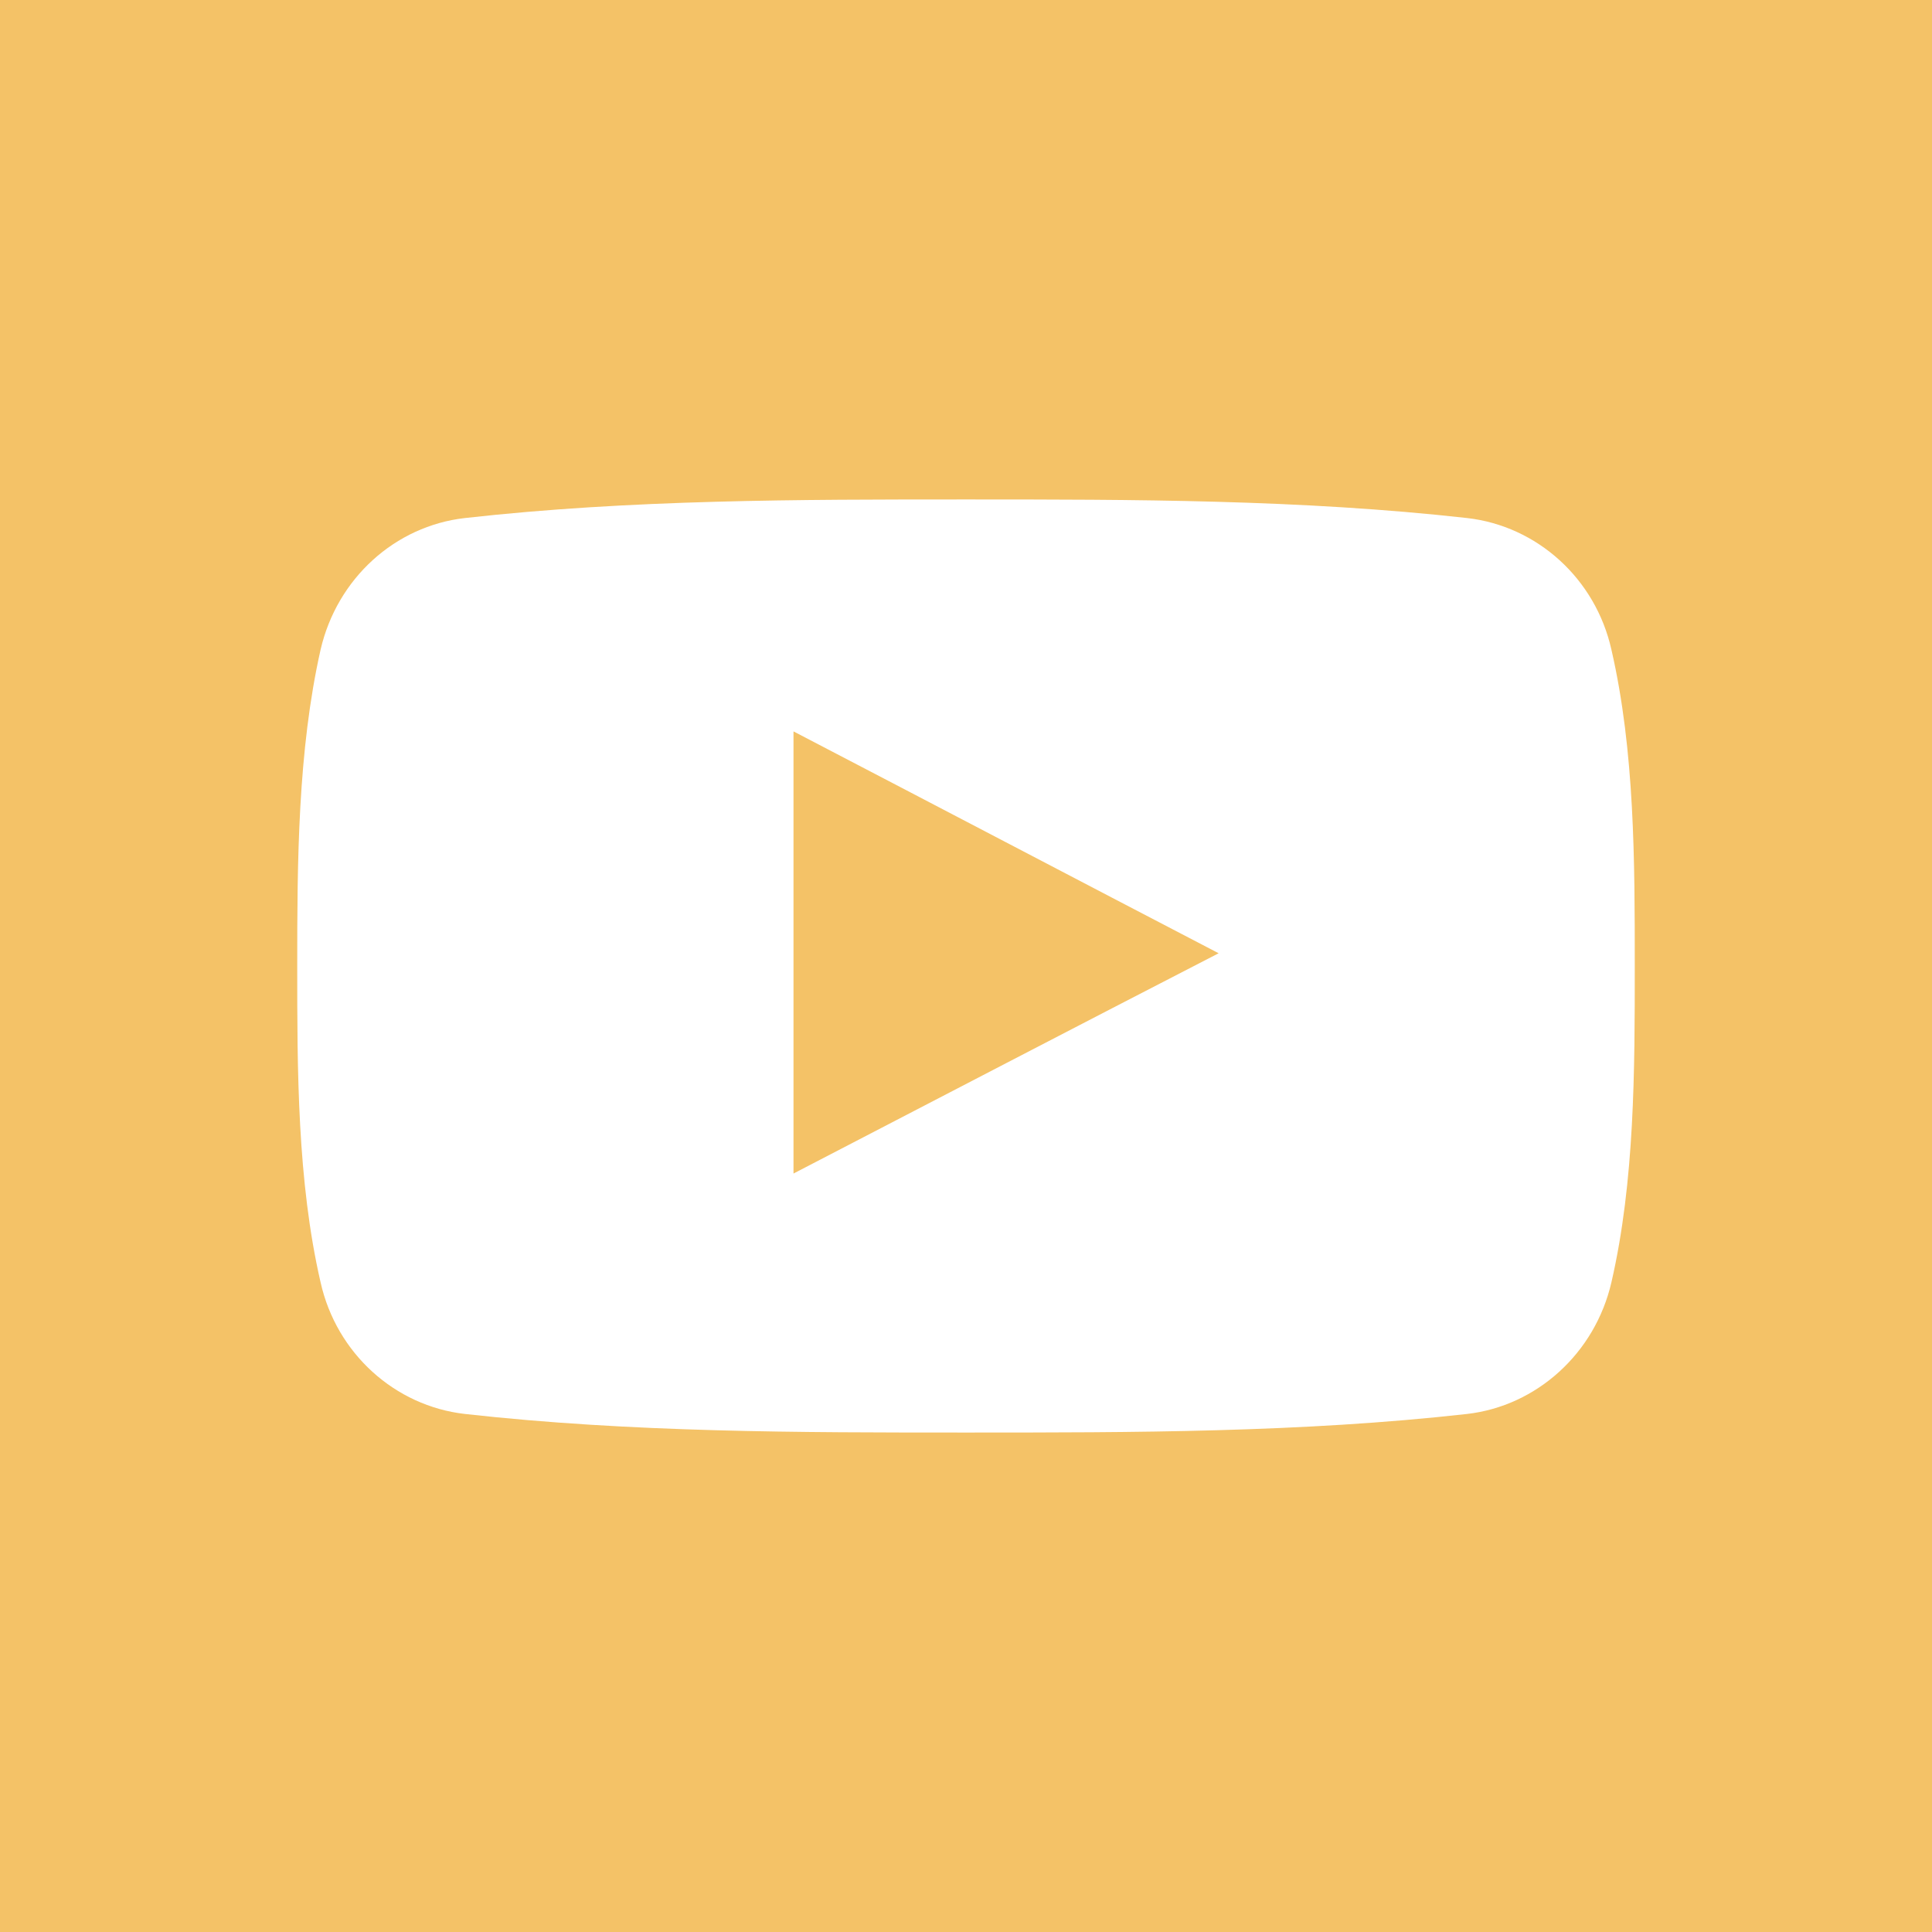
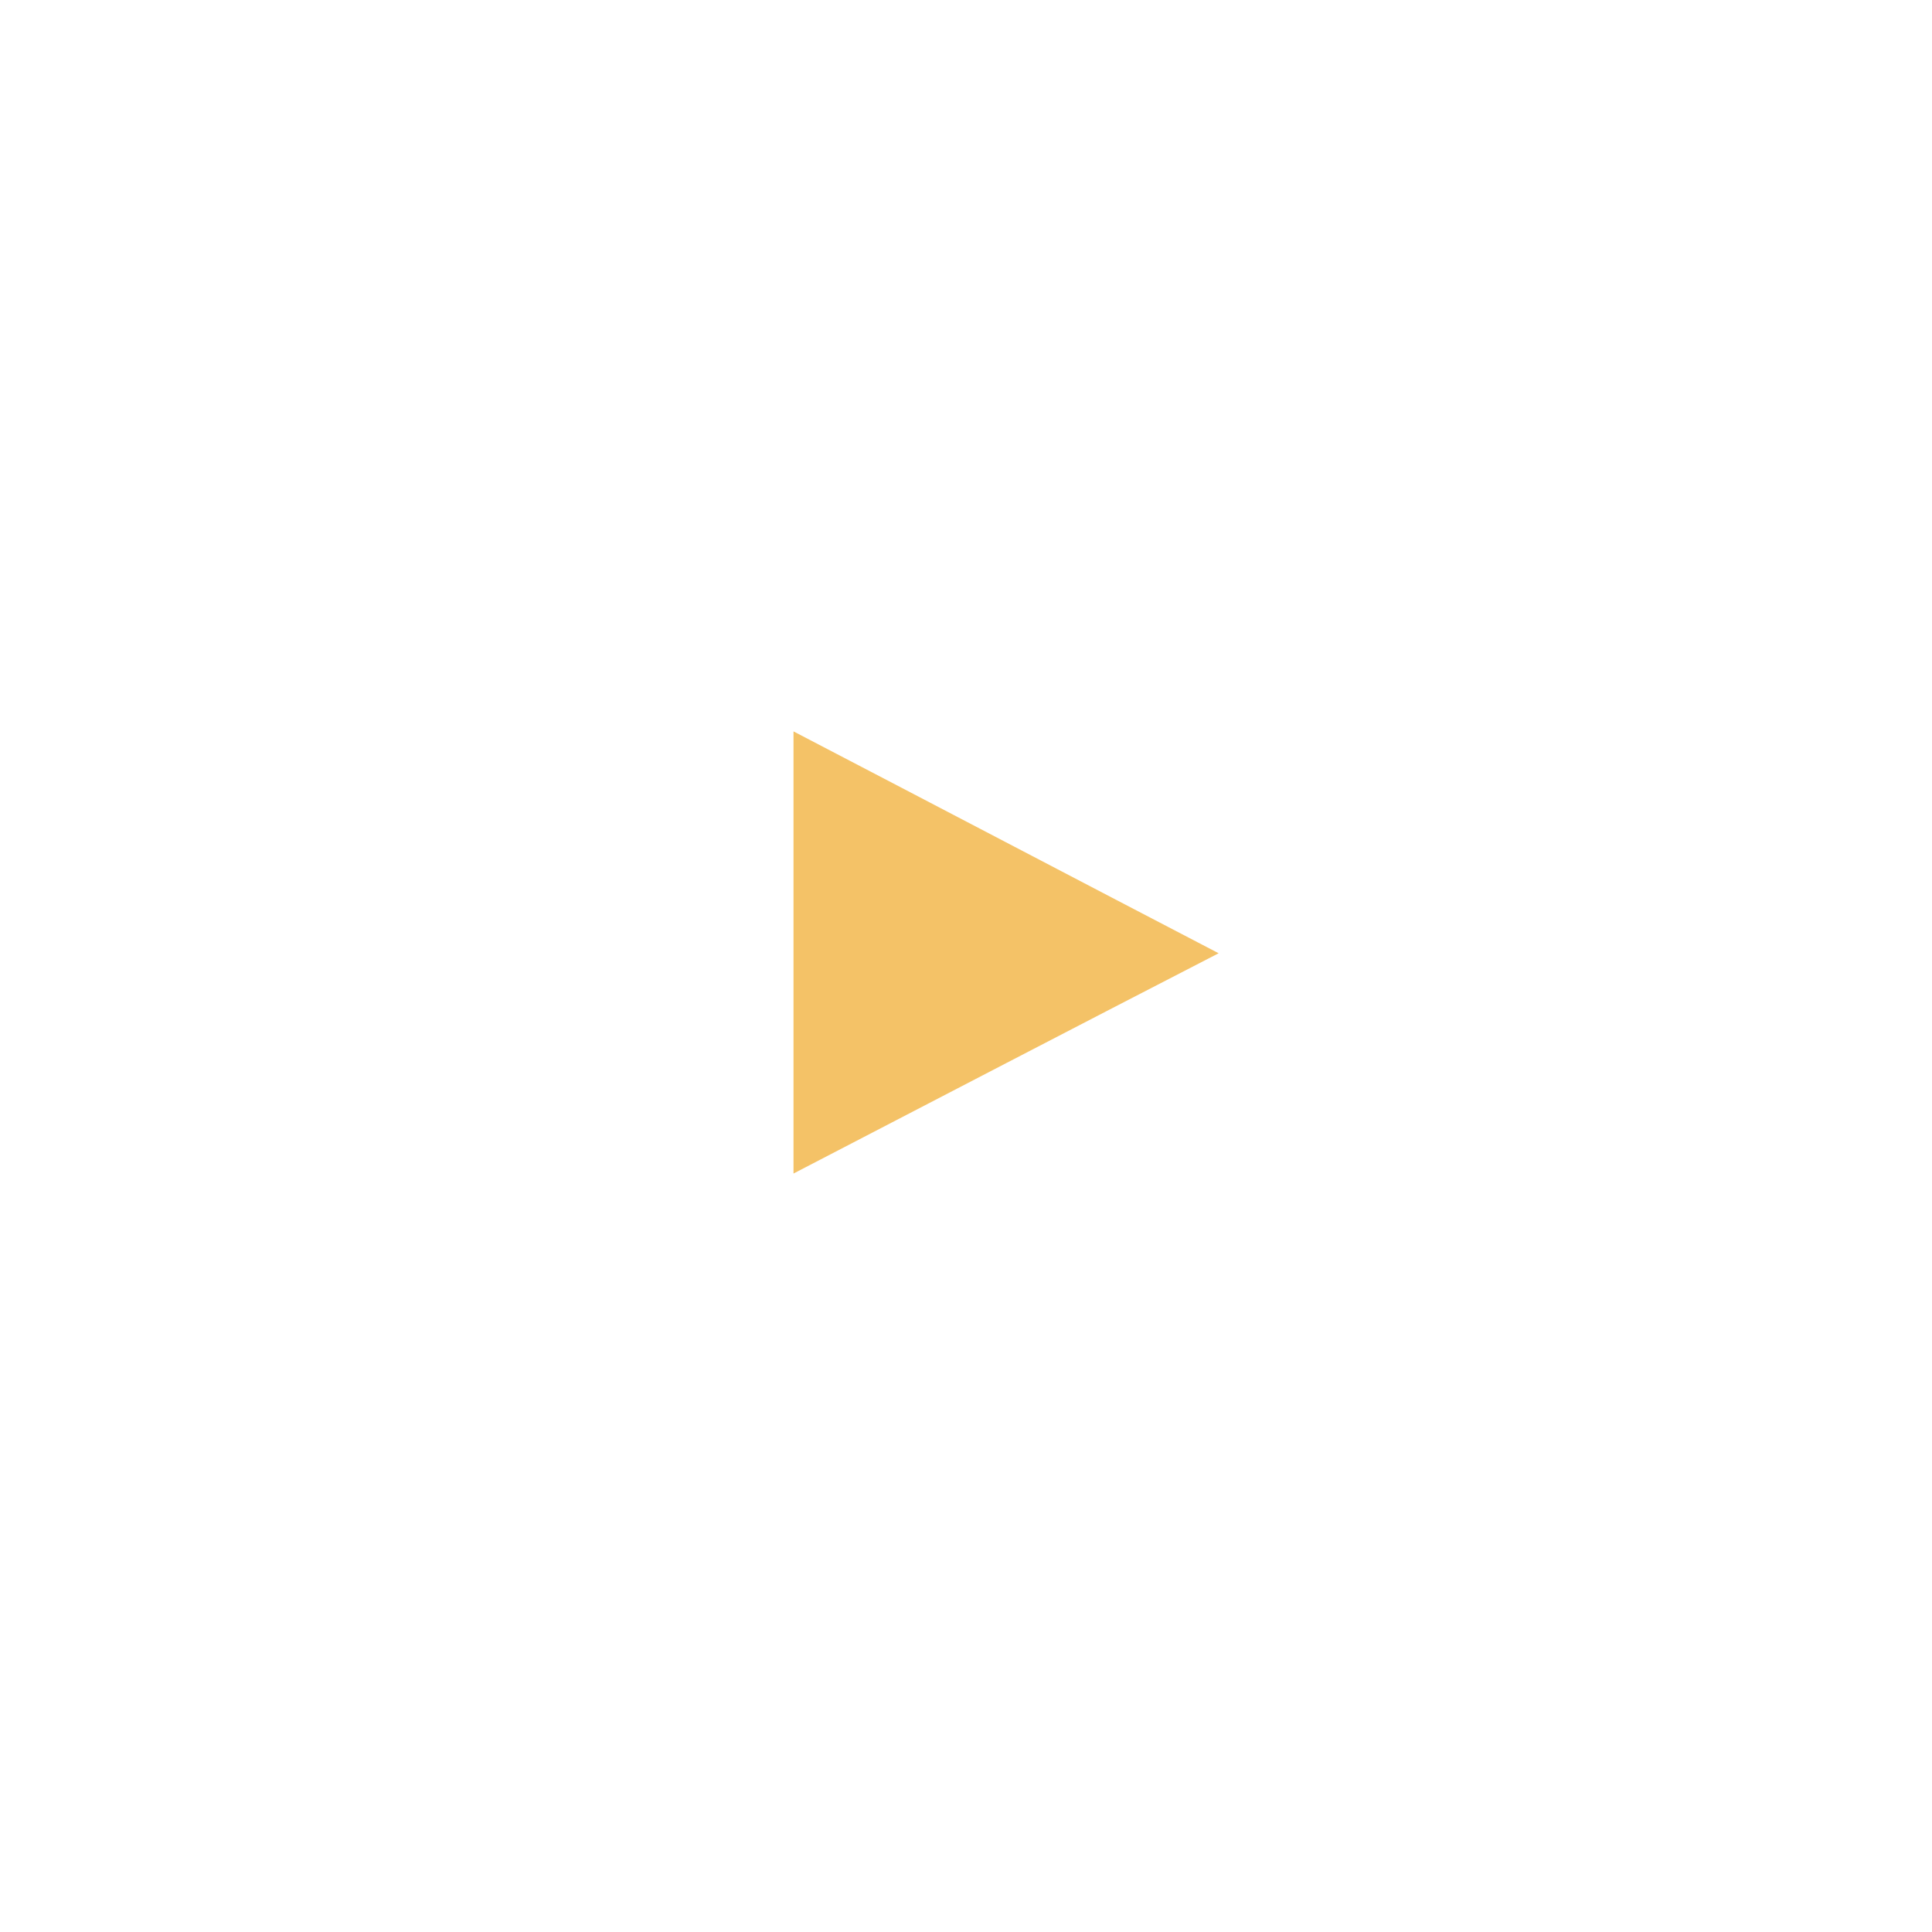
<svg xmlns="http://www.w3.org/2000/svg" version="1.1" id="Layer_1" x="0px" y="0px" viewBox="0 0 364 364" style="enable-background:new 0 0 364 364;" xml:space="preserve">
  <style type="text/css">
	.st0{fill:#f4c267;clip-rule:evenodd;}
</style>
  <g>
-     <path class="st0" d="M0,0v364h364V0H0z M303.6,241.6c-3.1,13.4-14.1,23.3-27.2,24.8c-31.2,3.5-62.9,3.5-94.4,3.5   c-31.5,0-63.1,0-94.4-3.5c-13.2-1.5-24.2-11.4-27.2-24.8C56,222.5,56,201.6,56,182c0-19.7,0.1-40.5,4.4-59.6   c3.1-13.4,14-23.3,27.2-24.8c31.2-3.5,62.9-3.5,94.4-3.5c31.5,0,63.1,0,94.4,3.5c13.2,1.5,24.2,11.4,27.2,24.8   c4.4,19.1,4.4,39.9,4.4,59.6C308,201.6,308,222.5,303.6,241.6L303.6,241.6z M303.6,241.6" />
    <path class="st0" d="M149.5,221.1c26.8-13.9,53.3-27.7,80.1-41.5c-26.9-14-53.4-27.9-80.1-41.8V221.1z M149.5,221.1" />
  </g>
</svg>